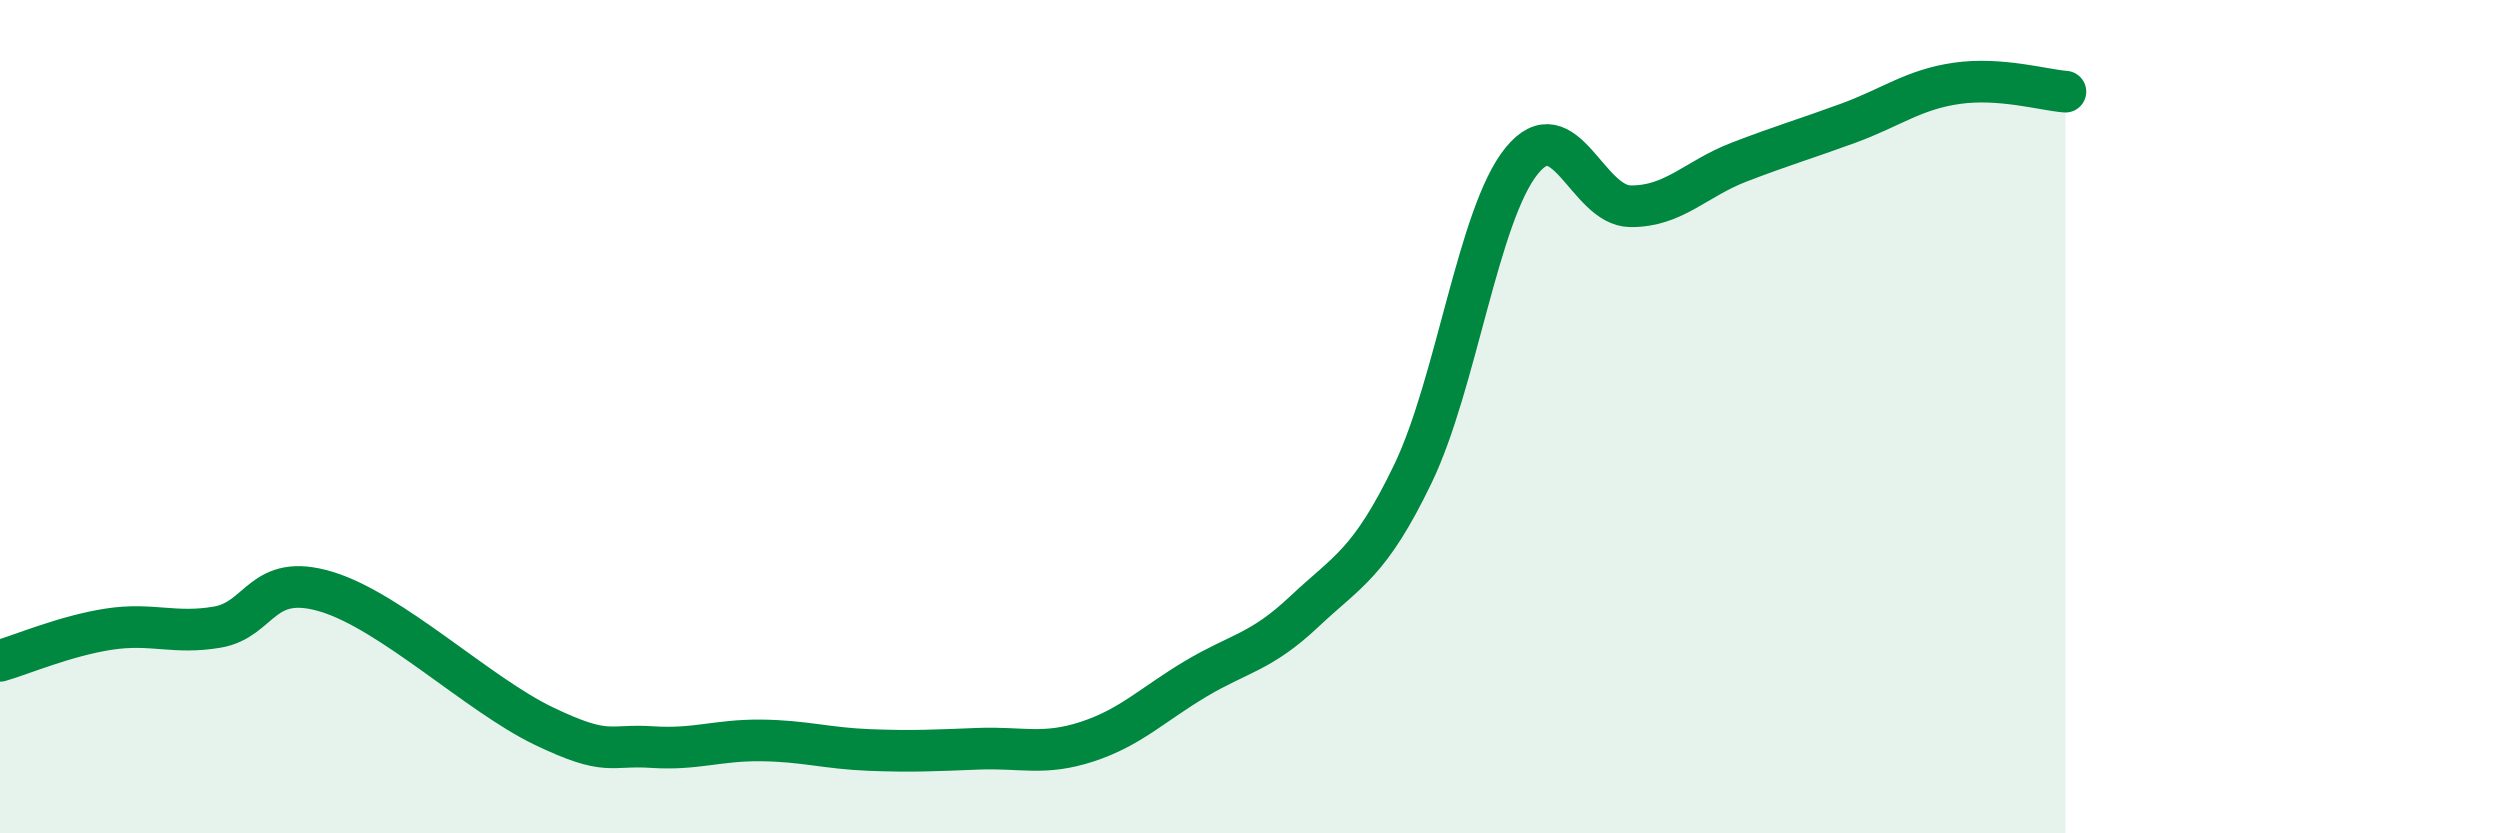
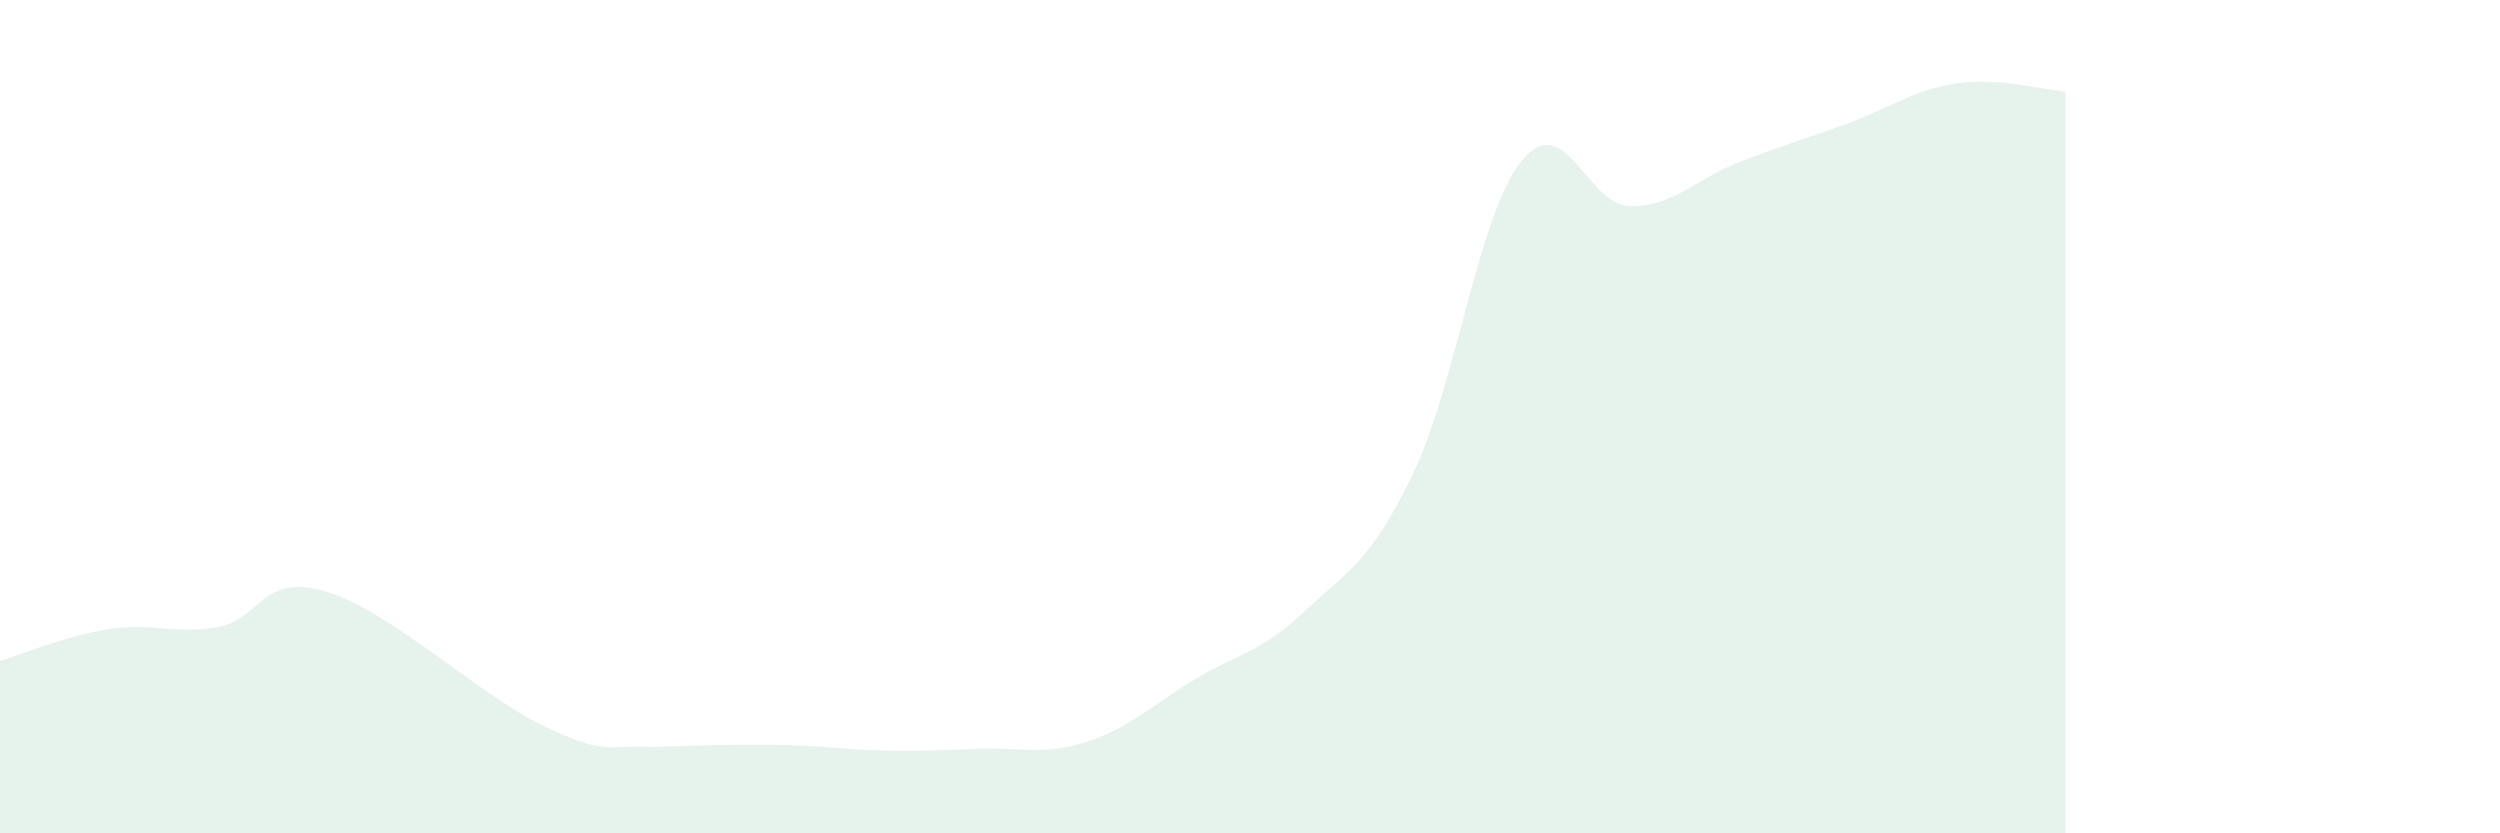
<svg xmlns="http://www.w3.org/2000/svg" width="60" height="20" viewBox="0 0 60 20">
-   <path d="M 0,15.86 C 0.52,15.71 1.57,15.26 2.61,15.1 C 3.65,14.94 4.18,15.23 5.22,15.05 C 6.26,14.87 6.27,13.73 7.83,14.2 C 9.39,14.67 11.48,16.67 13.04,17.42 C 14.6,18.17 14.61,17.86 15.65,17.93 C 16.69,18 17.22,17.76 18.26,17.77 C 19.3,17.78 19.83,17.96 20.87,18 C 21.91,18.04 22.44,18.01 23.48,17.97 C 24.52,17.93 25.05,18.14 26.09,17.8 C 27.13,17.46 27.66,16.91 28.7,16.29 C 29.74,15.67 30.26,15.66 31.3,14.68 C 32.34,13.7 32.87,13.53 33.91,11.37 C 34.95,9.21 35.48,5.14 36.52,3.86 C 37.56,2.58 38.09,4.94 39.13,4.95 C 40.17,4.96 40.7,4.29 41.74,3.89 C 42.78,3.49 43.31,3.34 44.35,2.96 C 45.39,2.58 45.92,2.15 46.96,2 C 48,1.85 49.05,2.16 49.57,2.2L49.57 20L0 20Z" fill="#008740" opacity="0.1" stroke-linecap="round" stroke-linejoin="round" />
-   <path d="M 0,15.86 C 0.52,15.71 1.57,15.26 2.61,15.1 C 3.65,14.94 4.18,15.23 5.22,15.05 C 6.26,14.87 6.27,13.73 7.83,14.2 C 9.39,14.67 11.48,16.67 13.04,17.42 C 14.6,18.17 14.61,17.86 15.65,17.93 C 16.69,18 17.22,17.76 18.26,17.77 C 19.3,17.78 19.83,17.96 20.87,18 C 21.91,18.04 22.44,18.01 23.48,17.97 C 24.52,17.93 25.05,18.14 26.09,17.8 C 27.13,17.46 27.66,16.91 28.7,16.29 C 29.74,15.67 30.26,15.66 31.3,14.68 C 32.34,13.7 32.87,13.53 33.91,11.37 C 34.95,9.21 35.48,5.14 36.52,3.86 C 37.56,2.58 38.09,4.94 39.13,4.95 C 40.17,4.96 40.7,4.29 41.74,3.89 C 42.78,3.49 43.31,3.34 44.35,2.96 C 45.39,2.58 45.92,2.15 46.96,2 C 48,1.85 49.05,2.16 49.57,2.2" stroke="#008740" stroke-width="1" fill="none" stroke-linecap="round" stroke-linejoin="round" />
+   <path d="M 0,15.86 C 0.52,15.71 1.57,15.26 2.61,15.1 C 3.65,14.94 4.18,15.23 5.22,15.05 C 6.26,14.87 6.27,13.73 7.83,14.2 C 9.39,14.67 11.48,16.67 13.04,17.42 C 14.6,18.17 14.61,17.86 15.65,17.93 C 19.3,17.78 19.83,17.96 20.87,18 C 21.91,18.04 22.44,18.01 23.48,17.97 C 24.52,17.93 25.05,18.14 26.09,17.8 C 27.13,17.46 27.66,16.91 28.7,16.29 C 29.74,15.67 30.26,15.66 31.3,14.68 C 32.34,13.7 32.87,13.53 33.91,11.37 C 34.95,9.21 35.48,5.14 36.52,3.86 C 37.56,2.58 38.09,4.94 39.13,4.95 C 40.17,4.96 40.7,4.29 41.74,3.89 C 42.78,3.49 43.31,3.34 44.35,2.96 C 45.39,2.58 45.92,2.15 46.96,2 C 48,1.85 49.05,2.16 49.57,2.2L49.57 20L0 20Z" fill="#008740" opacity="0.1" stroke-linecap="round" stroke-linejoin="round" />
</svg>